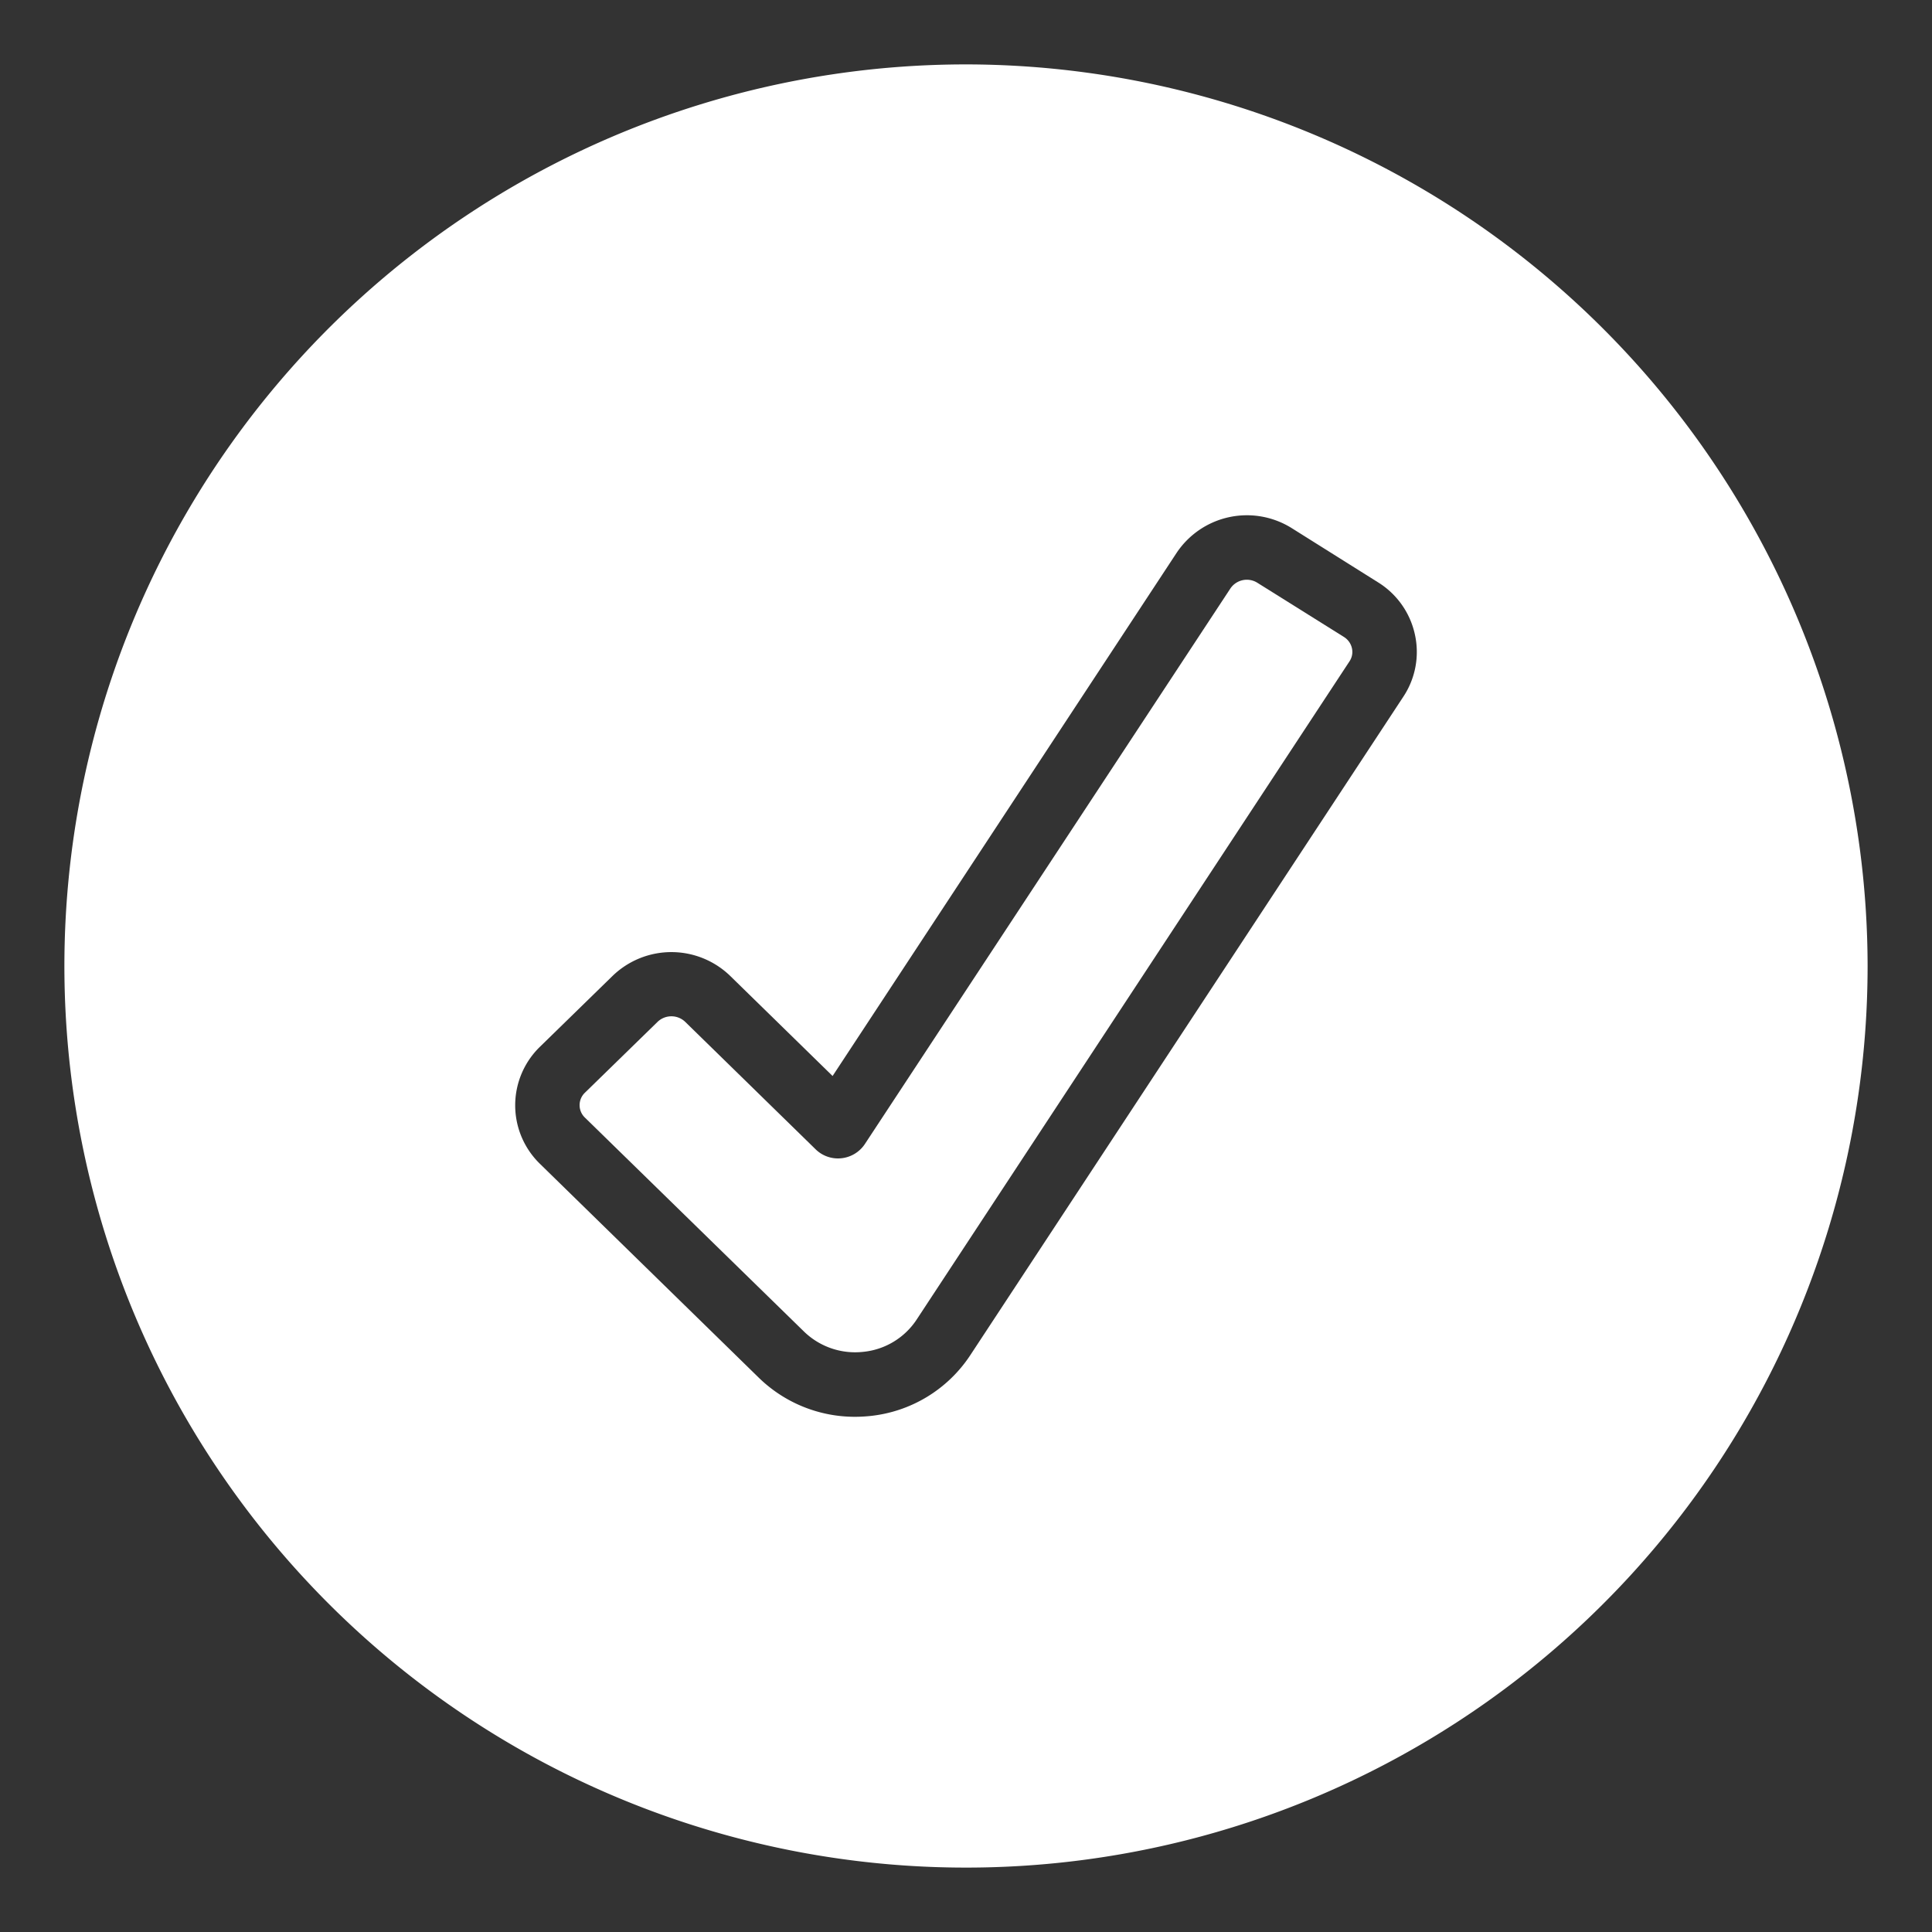
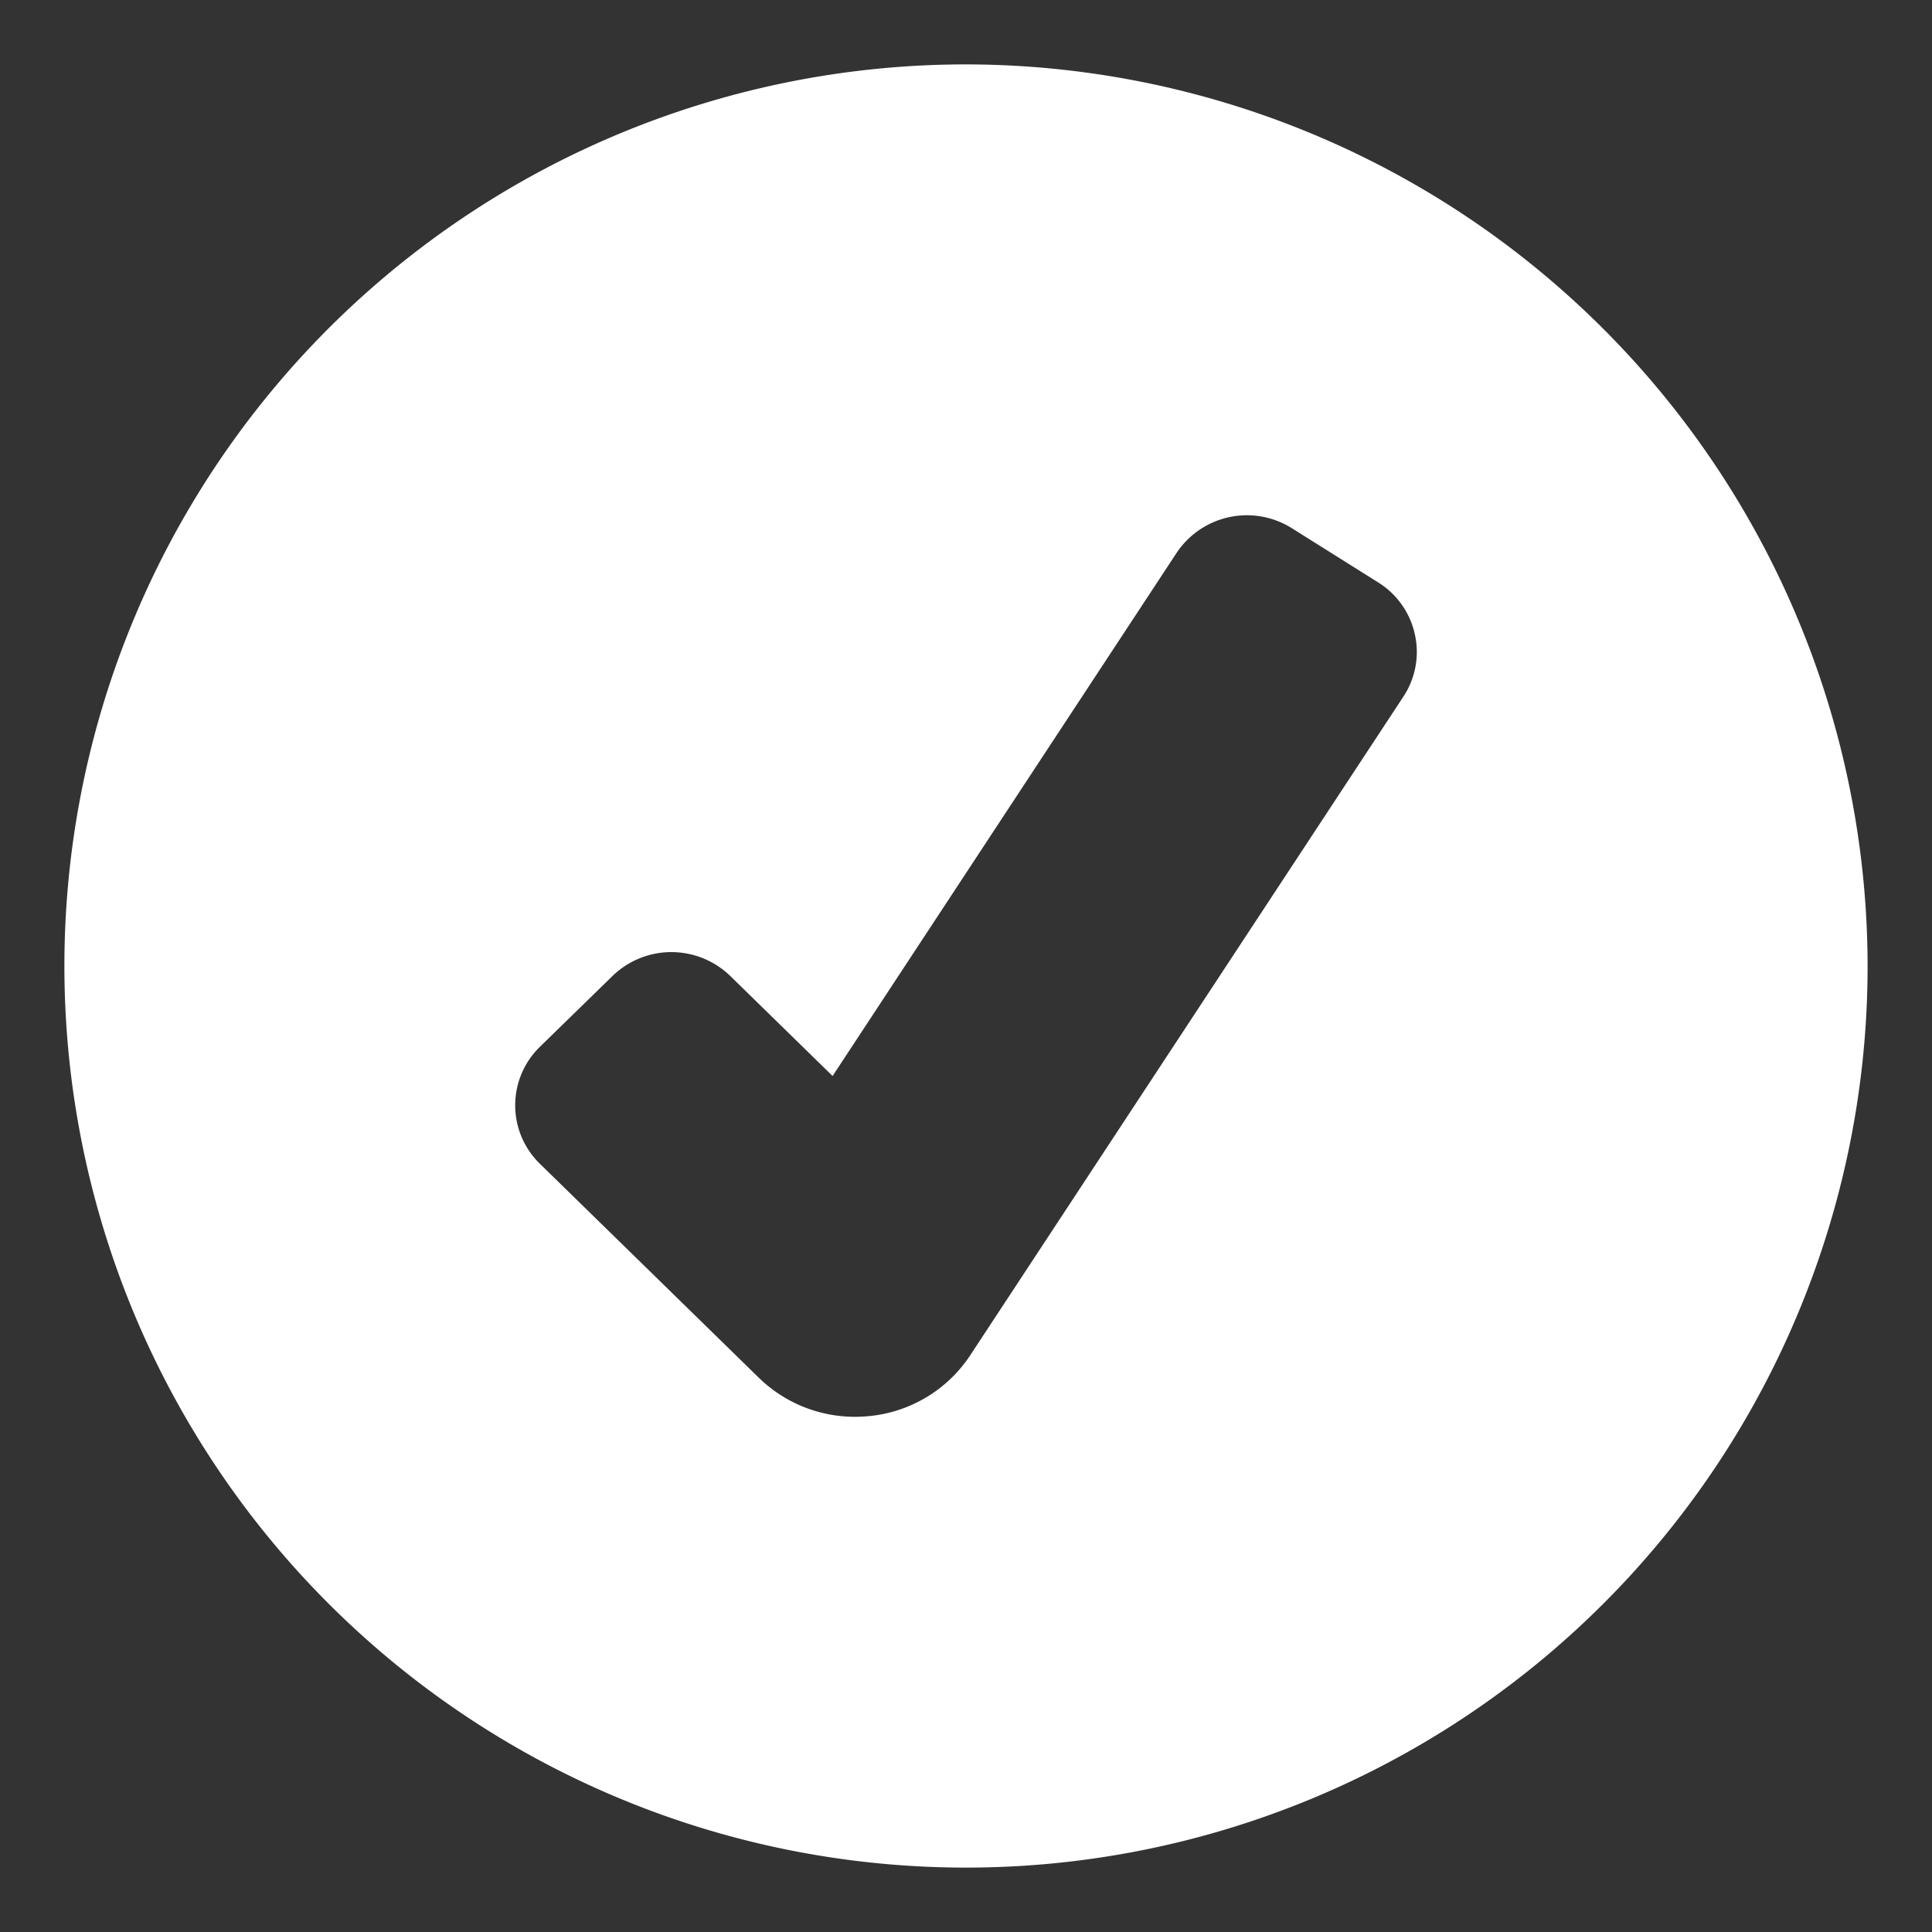
<svg xmlns="http://www.w3.org/2000/svg" version="1.1" width="512" height="512" x="0" y="0" viewBox="0 0 60 60" style="enable-background:new 0 0 512 512" xml:space="preserve" class="">
  <rect x="0" y="0" width="60" height="60" fill="#333333" stroke="none" />
  <g>
    <path d="M30 2a28 28 0 1 0 28 28A28.032 28.032 0 0 0 30 2zm13.581 19.638L30.13 42.091a4.246 4.246 0 0 1-3.106 1.884 4.636 4.636 0 0 1-.469.025 4.271 4.271 0 0 1-2.992-1.216l-6.795-6.641a2.533 2.533 0 0 1 0-3.634l2.255-2.2a2.625 2.625 0 0 1 3.655 0l3.179 3.107 10.686-16.25a2.625 2.625 0 0 1 3.572-.765l2.685 1.686a2.54 2.54 0 0 1 1.142 1.623 2.512 2.512 0 0 1-.361 1.928z" fill="#ffffff" opacity="1" data-original="#000000" class="" />
-     <path d="m41.735 19.78-2.684-1.68a.616.616 0 0 0-.837.171L26.862 35.525a1 1 0 0 1-.728.445.991.991 0 0 1-.807-.28l-4.048-3.956a.62.62 0 0 0-.857 0l-2.256 2.2a.535.535 0 0 0 0 .775l6.8 6.641a2.278 2.278 0 0 0 1.848.632 2.25 2.25 0 0 0 1.649-.995L41.91 20.538a.523.523 0 0 0 .077-.4.553.553 0 0 0-.252-.358z" fill="#ffffff" opacity="1" data-original="#000000" class="" />
  </g>
</svg>